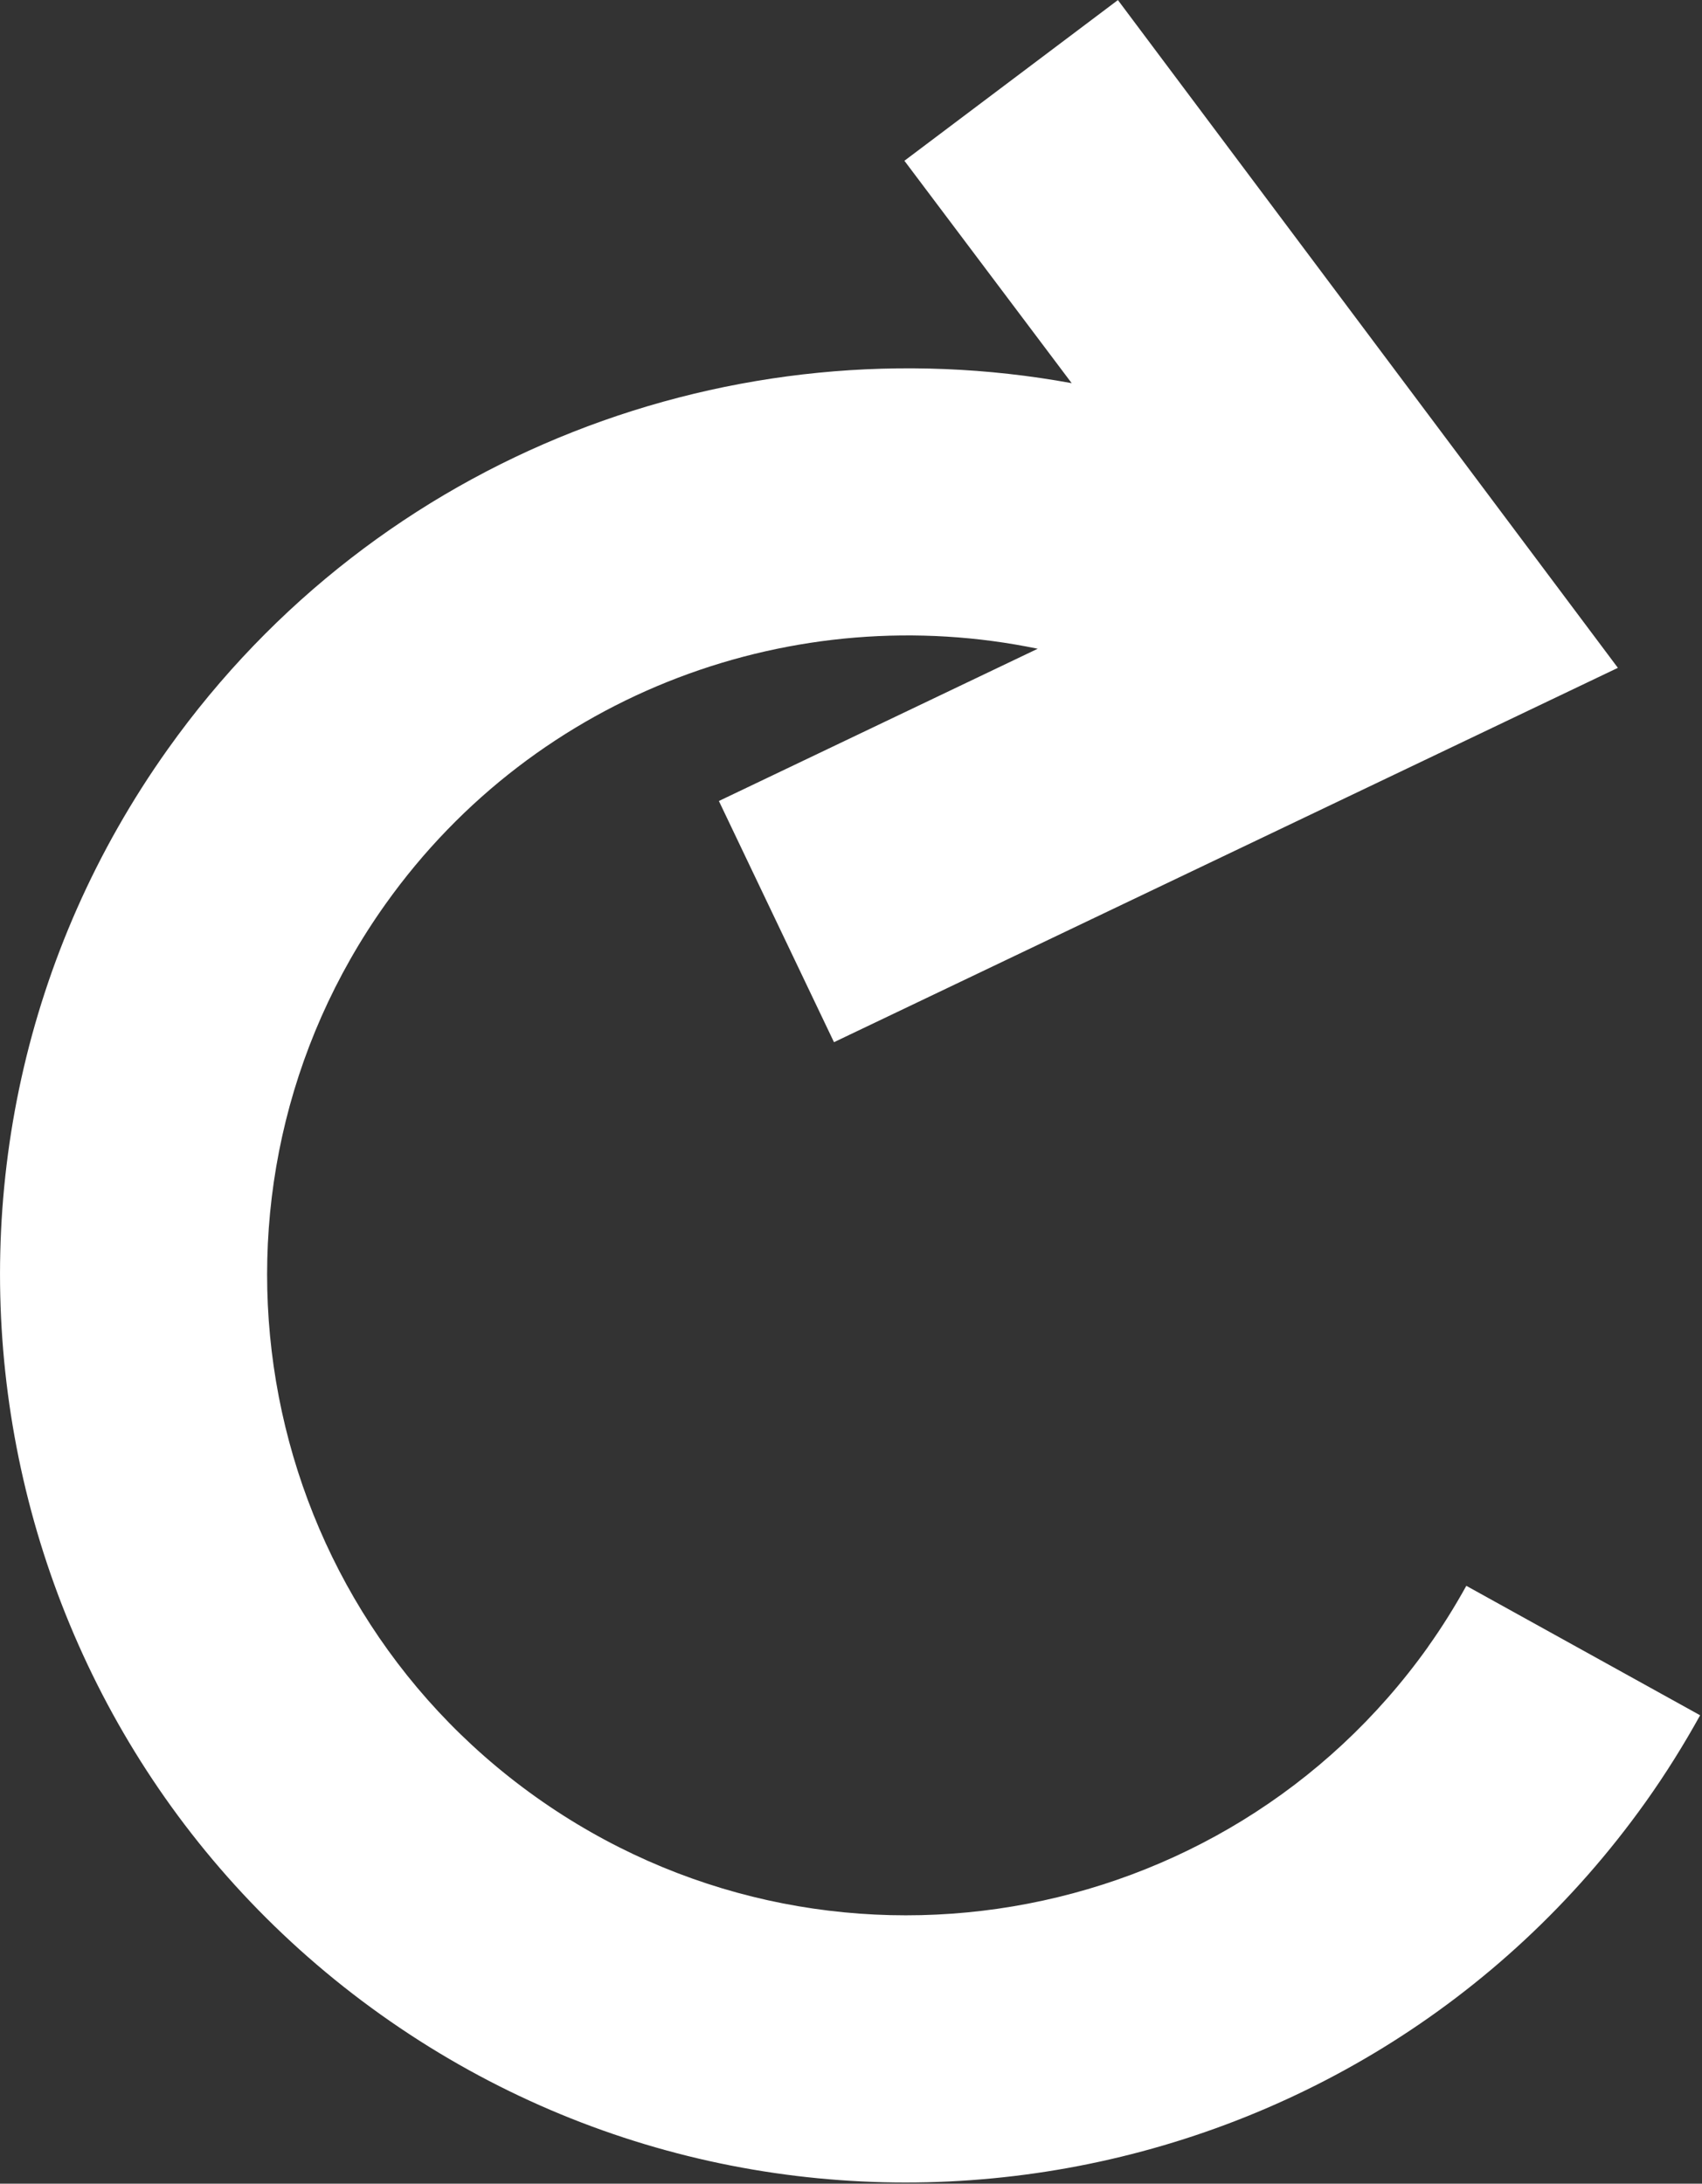
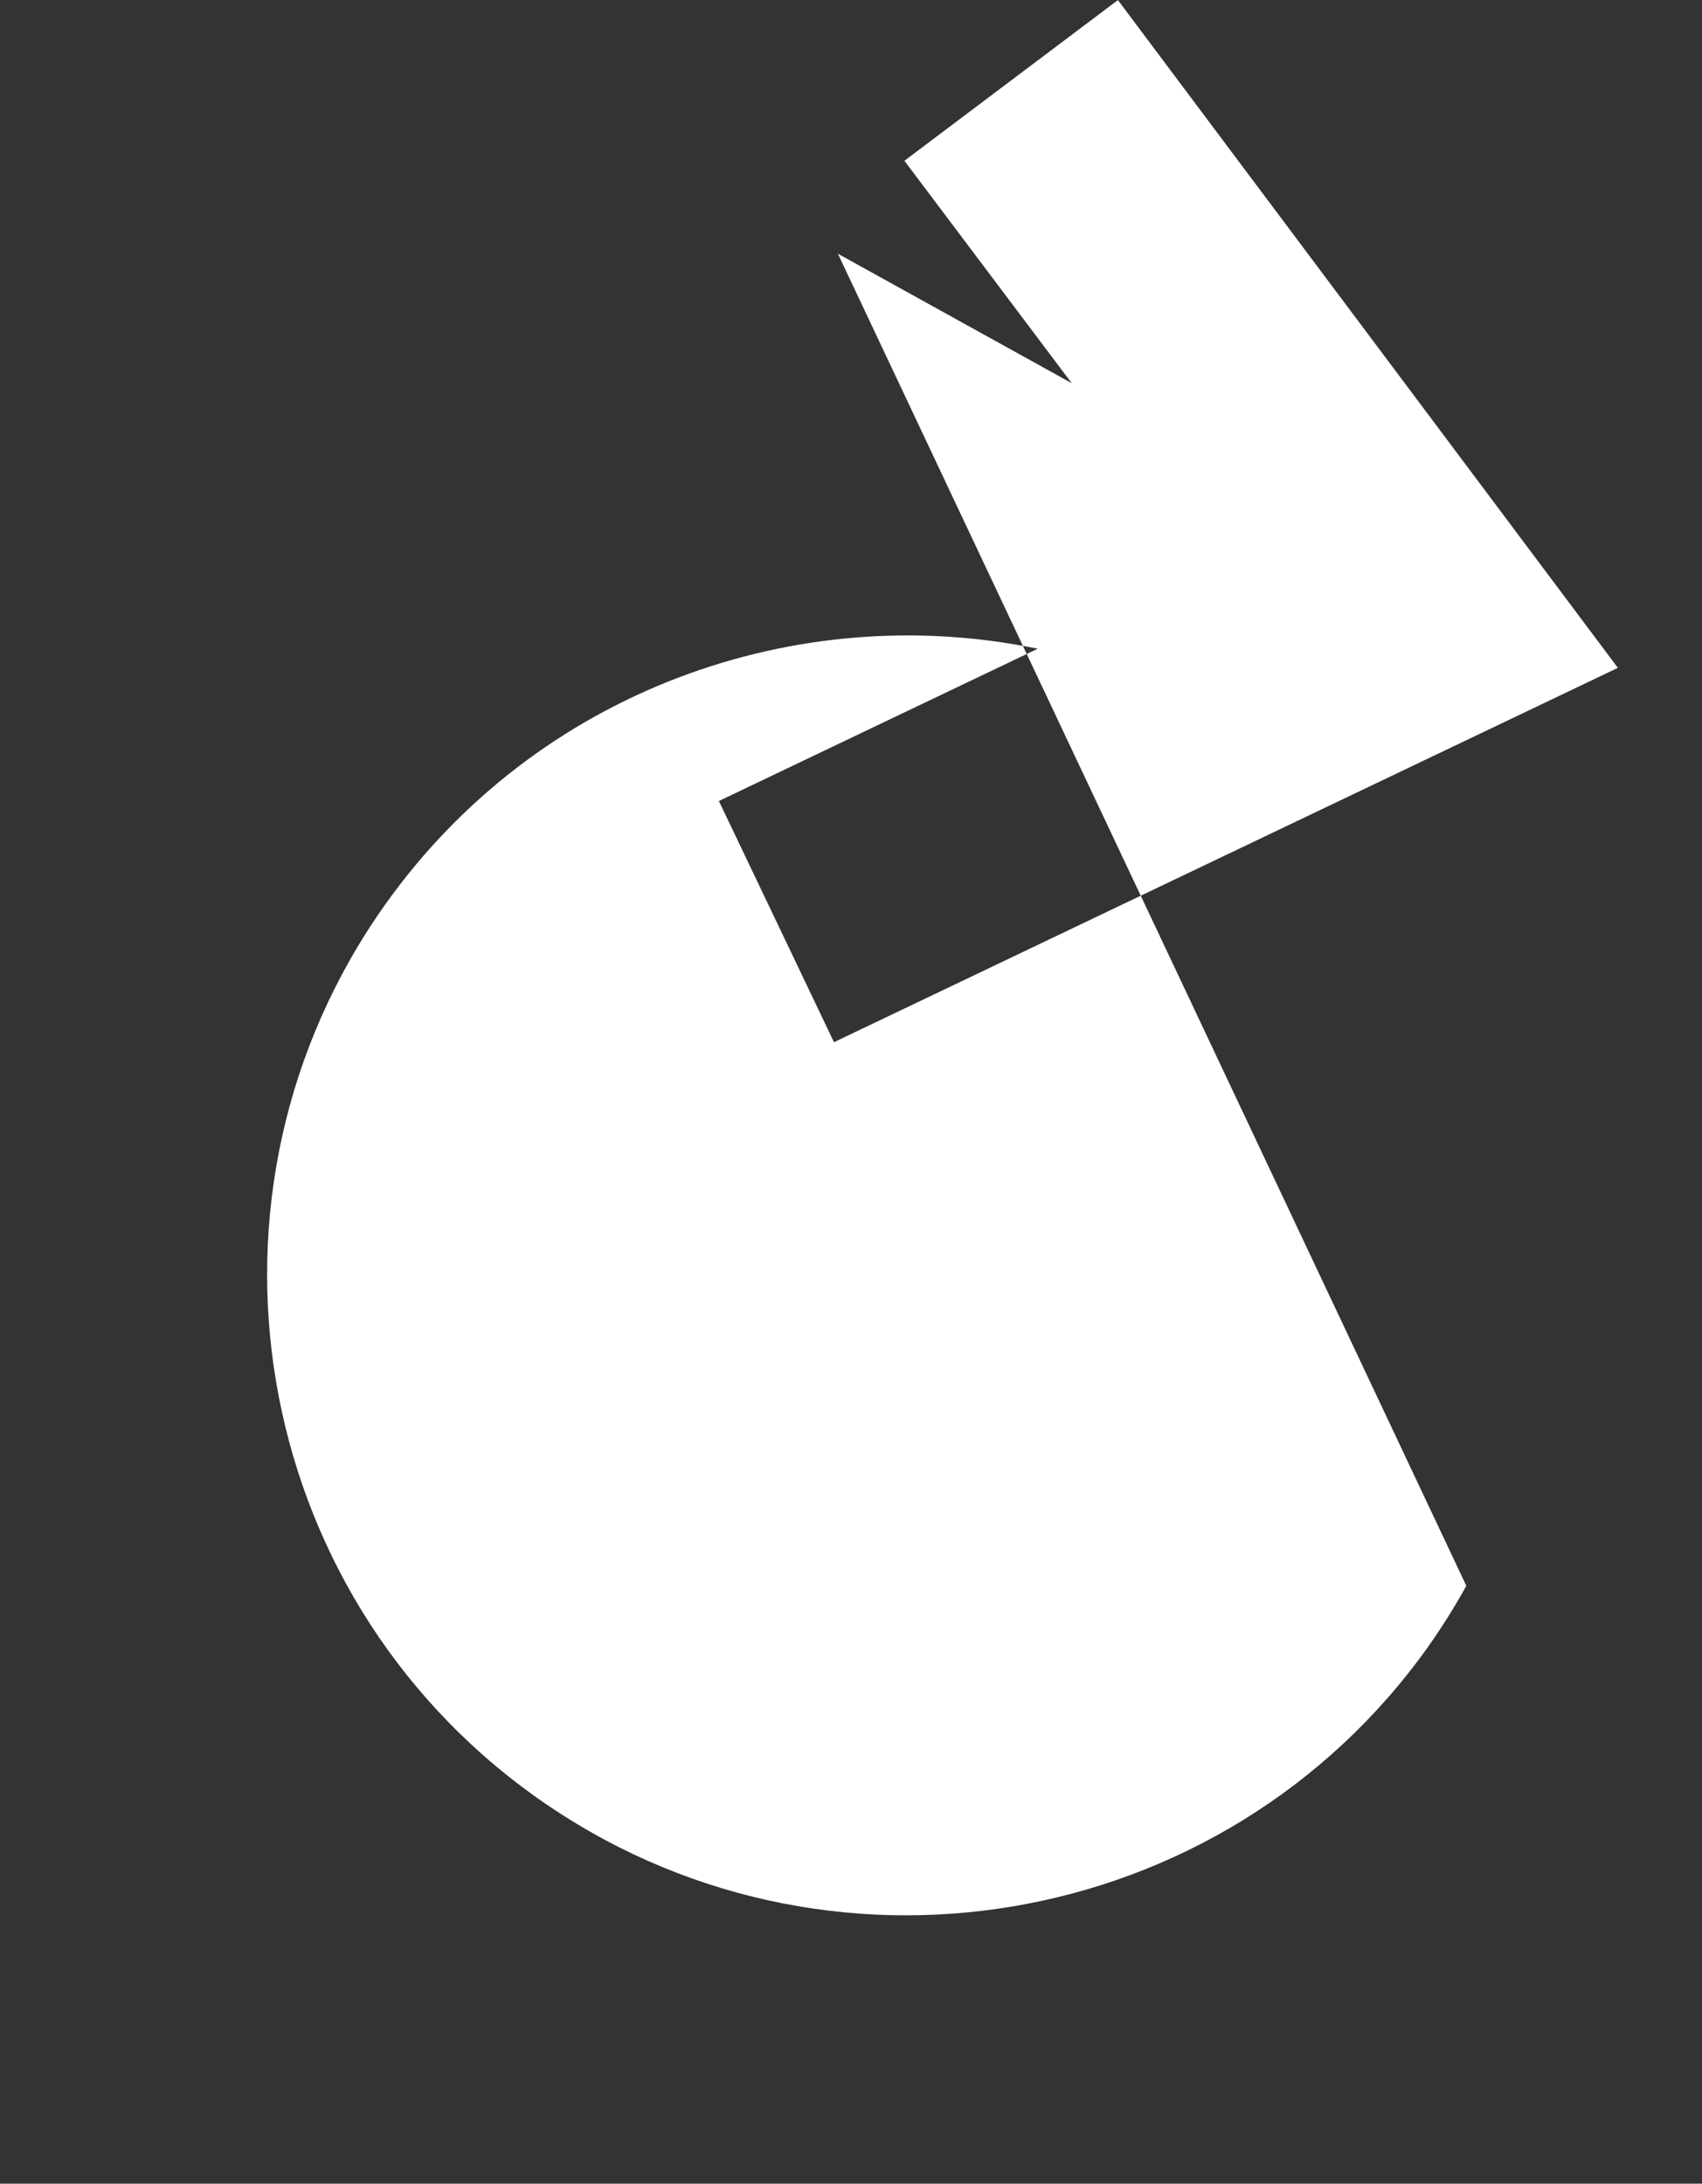
<svg xmlns="http://www.w3.org/2000/svg" data-bbox="0.005 0.015 367.591 471.733" viewBox="0 0 368 472" fill-rule="evenodd" clip-rule="evenodd" stroke-linejoin="round" stroke-miterlimit="2" data-type="ugc">
  <rect x="0" y="0" width="368" height="472" fill="#333333" stroke="none" />
  <g>
-     <path d="M317.043 342.774c-2.488 4.49-5.224 8.893-8.272 13.17l.01.008c-44.26 62.136-130.816 76.688-192.96 32.438-62.154-44.254-76.714-130.822-32.461-192.977 32.81-46.08 88.875-66 141.008-55.186l-68.933 32.909 24.888 52.133 169.49-80.914L241.71.015 195.547 34.75l36.17 48.072c-72.616-13.304-149.842 15.08-195.416 79.086-62.73 88.101-42.09 210.81 46.011 273.544 88.101 62.73 210.814 42.09 273.544-46.01 4.323-6.073 8.208-12.32 11.74-18.686l-50.553-27.981Z" fill="#ffffff" fill-rule="nonzero" />
+     <path d="M317.043 342.774c-2.488 4.49-5.224 8.893-8.272 13.17l.01.008c-44.26 62.136-130.816 76.688-192.96 32.438-62.154-44.254-76.714-130.822-32.461-192.977 32.81-46.08 88.875-66 141.008-55.186l-68.933 32.909 24.888 52.133 169.49-80.914L241.71.015 195.547 34.75l36.17 48.072l-50.553-27.981Z" fill="#ffffff" fill-rule="nonzero" />
  </g>
</svg>